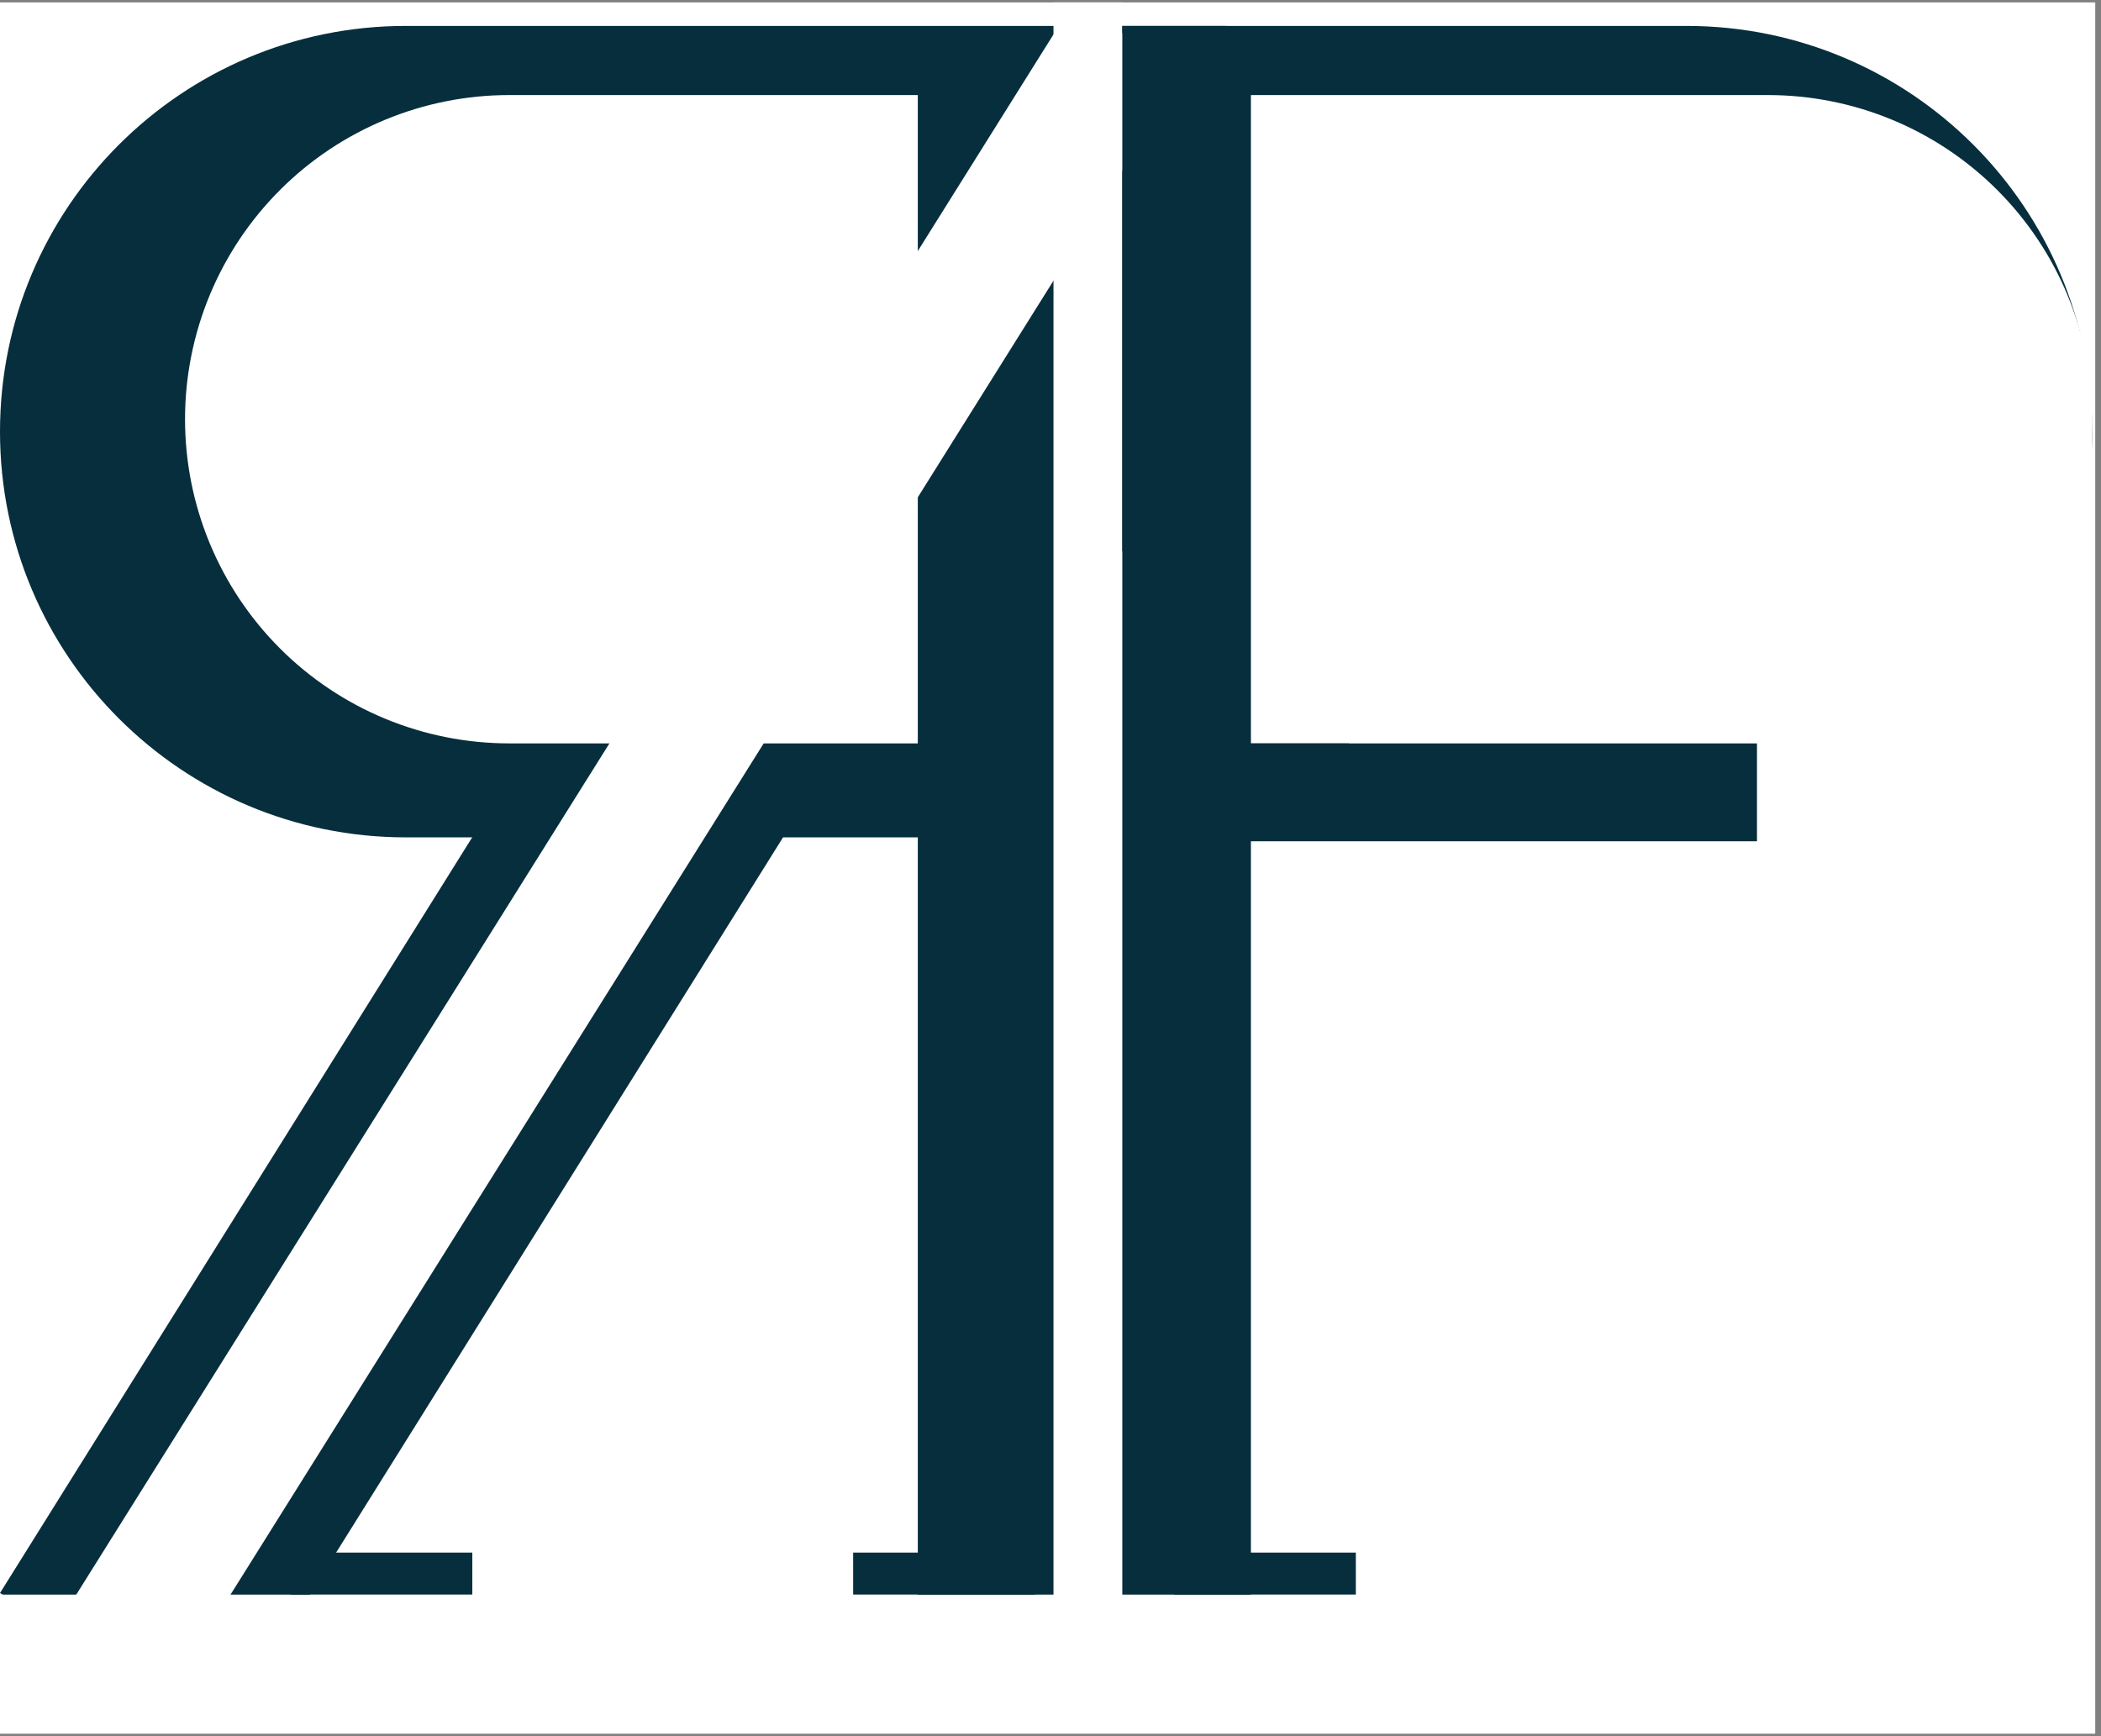
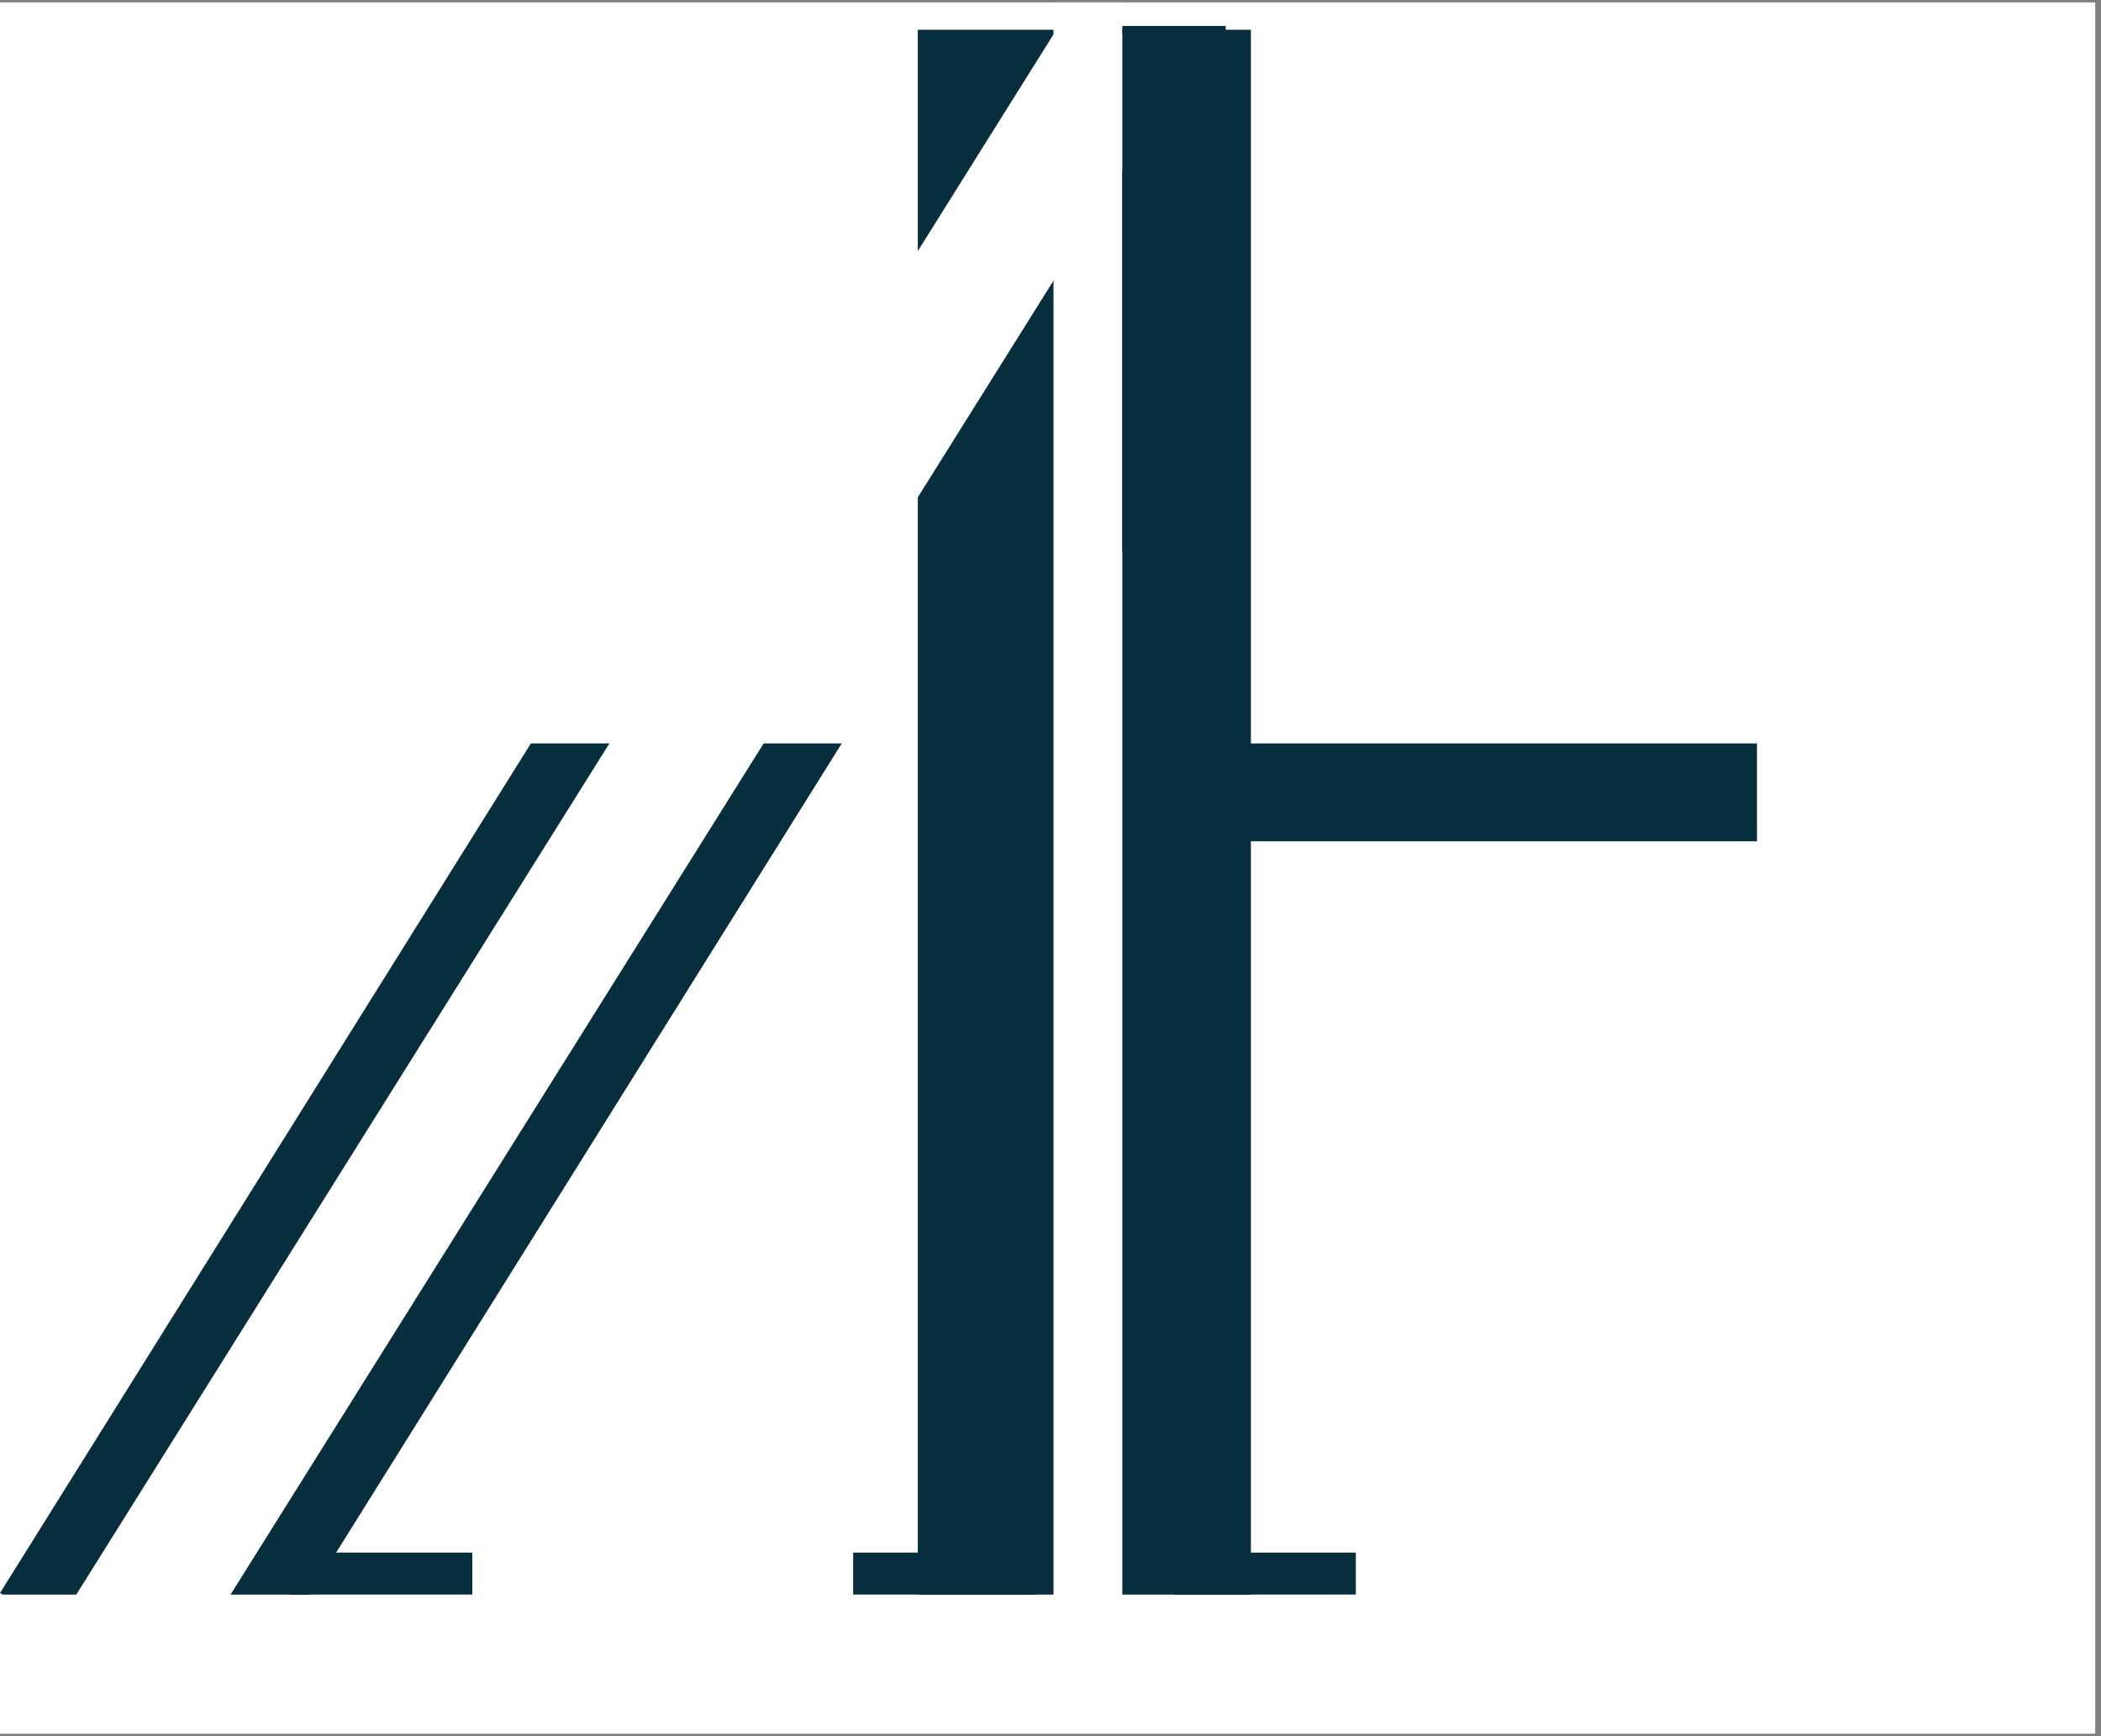
<svg xmlns="http://www.w3.org/2000/svg" width="363" zoomAndPan="magnify" viewBox="0 0 272.25 225" height="300" preserveAspectRatio="xMidYMid meet" version="1.0">
  <rect x="0" y="0" width="272.25" height="225" fill="#808080" stroke="none" />
  <defs>
    <clipPath id="00f280328e">
      <path d="M 0 0.309 L 271.504 0.309 L 271.504 224.691 L 0 224.691 Z M 0 0.309 " clip-rule="nonzero" />
    </clipPath>
    <clipPath id="041ab19292">
      <path d="M 0 73 L 112 73 L 112 224.691 L 0 224.691 Z M 0 73 " clip-rule="nonzero" />
    </clipPath>
    <clipPath id="4f94fb3d88">
      <path d="M 0 206.457 L 82.832 73.875 L 111.805 91.977 L 28.973 224.559 Z M 0 206.457 " clip-rule="nonzero" />
    </clipPath>
    <clipPath id="a5eea45c5f">
      <path d="M 0 0.785 L 112 0.785 L 112 151.57 L 0 151.57 Z M 0 0.785 " clip-rule="nonzero" />
    </clipPath>
    <clipPath id="552ff8a802">
      <path d="M 0 133.457 L 82.832 0.875 L 111.805 18.977 L 28.973 151.559 Z M 0 133.457 " clip-rule="nonzero" />
    </clipPath>
    <clipPath id="cc11384255">
      <rect x="0" width="112" y="0" height="152" />
    </clipPath>
    <clipPath id="7d6424048a">
      <path d="M 0 3.359 L 271.125 3.359 L 271.125 108.523 L 0 108.523 Z M 0 3.359 " clip-rule="nonzero" />
    </clipPath>
    <clipPath id="2a10a0639f">
-       <path d="M 271.109 55.941 C 271.109 84.98 247.566 108.523 218.527 108.523 L 52.582 108.523 C 23.543 108.523 0 84.98 0 55.941 C 0 26.902 23.543 3.359 52.582 3.359 L 218.527 3.359 C 247.566 3.359 271.109 26.902 271.109 55.941 Z M 271.109 55.941 " clip-rule="nonzero" />
+       <path d="M 271.109 55.941 C 271.109 84.98 247.566 108.523 218.527 108.523 C 23.543 108.523 0 84.98 0 55.941 C 0 26.902 23.543 3.359 52.582 3.359 L 218.527 3.359 C 247.566 3.359 271.109 26.902 271.109 55.941 Z M 271.109 55.941 " clip-rule="nonzero" />
    </clipPath>
    <clipPath id="7b1337648f">
-       <path d="M 0 0.359 L 271.125 0.359 L 271.125 105.523 L 0 105.523 Z M 0 0.359 " clip-rule="nonzero" />
-     </clipPath>
+       </clipPath>
    <clipPath id="42f81472d0">
      <path d="M 271.109 52.941 C 271.109 81.98 247.566 105.523 218.527 105.523 L 52.582 105.523 C 23.543 105.523 0 81.98 0 52.941 C 0 23.902 23.543 0.359 52.582 0.359 L 218.527 0.359 C 247.566 0.359 271.109 23.902 271.109 52.941 Z M 271.109 52.941 " clip-rule="nonzero" />
    </clipPath>
    <clipPath id="ec29c176cc">
      <rect x="0" width="272" y="0" height="106" />
    </clipPath>
    <clipPath id="976620502e">
      <path d="M 23.977 12.32 L 271.121 12.32 L 271.121 96.344 L 23.977 96.344 Z M 23.977 12.32 " clip-rule="nonzero" />
    </clipPath>
    <clipPath id="3b3ae6f2c2">
      <path d="M 271.109 54.332 C 271.109 65.473 266.684 76.16 258.805 84.039 C 250.926 91.918 240.242 96.344 229.098 96.344 L 65.988 96.344 C 54.844 96.344 44.16 91.918 36.281 84.039 C 28.402 76.16 23.977 65.473 23.977 54.332 C 23.977 43.188 28.402 32.504 36.281 24.625 C 44.16 16.746 54.844 12.32 65.988 12.32 L 229.098 12.32 C 240.242 12.32 250.926 16.746 258.805 24.625 C 266.684 32.504 271.109 43.188 271.109 54.332 Z M 271.109 54.332 " clip-rule="nonzero" />
    </clipPath>
    <clipPath id="0a6bd92a80">
      <path d="M 0.977 0.32 L 248.121 0.32 L 248.121 84.344 L 0.977 84.344 Z M 0.977 0.32 " clip-rule="nonzero" />
    </clipPath>
    <clipPath id="8c5f8f8f65">
      <path d="M 248.109 42.332 C 248.109 53.473 243.684 64.16 235.805 72.039 C 227.926 79.918 217.242 84.344 206.098 84.344 L 42.988 84.344 C 31.844 84.344 21.16 79.918 13.281 72.039 C 5.402 64.16 0.977 53.473 0.977 42.332 C 0.977 31.188 5.402 20.504 13.281 12.625 C 21.16 4.746 31.844 0.32 42.988 0.32 L 206.098 0.32 C 217.242 0.32 227.926 4.746 235.805 12.625 C 243.684 20.504 248.109 31.188 248.109 42.332 Z M 248.109 42.332 " clip-rule="nonzero" />
    </clipPath>
    <clipPath id="9699c49013">
      <rect x="0" width="249" y="0" height="85" />
    </clipPath>
    <clipPath id="8924219a9f">
      <path d="M 118.93 3.852 L 162.094 3.852 L 162.094 220.734 L 118.93 220.734 Z M 118.93 3.852 " clip-rule="nonzero" />
    </clipPath>
    <clipPath id="a56c1ee3a2">
      <path d="M 0.93 0.852 L 44.094 0.852 L 44.094 217.734 L 0.93 217.734 Z M 0.93 0.852 " clip-rule="nonzero" />
    </clipPath>
    <clipPath id="2f05a57d4a">
      <rect x="0" width="45" y="0" height="218" />
    </clipPath>
    <clipPath id="0846916a98">
      <path d="M 136.512 0.309 L 145.43 0.309 L 145.43 206.902 L 136.512 206.902 Z M 136.512 0.309 " clip-rule="nonzero" />
    </clipPath>
    <clipPath id="b67d24a393">
      <path d="M 0.512 0.309 L 9.43 0.309 L 9.43 206.902 L 0.512 206.902 Z M 0.512 0.309 " clip-rule="nonzero" />
    </clipPath>
    <clipPath id="5ee93b99a2">
      <rect x="0" width="10" y="0" height="207" />
    </clipPath>
    <clipPath id="1dcc3f01c4">
      <path d="M 0 206.66 L 271.109 206.66 L 271.109 224.566 L 0 224.566 Z M 0 206.66 " clip-rule="nonzero" />
    </clipPath>
    <clipPath id="14d432fafb">
      <path d="M 0 0.66 L 271.109 0.66 L 271.109 18.566 L 0 18.566 Z M 0 0.66 " clip-rule="nonzero" />
    </clipPath>
    <clipPath id="d59fe78880">
      <rect x="0" width="272" y="0" height="19" />
    </clipPath>
    <clipPath id="6a278106e0">
      <path d="M 174.797 54.332 L 271.109 54.332 L 271.109 110.375 L 174.797 110.375 Z M 174.797 54.332 " clip-rule="nonzero" />
    </clipPath>
    <clipPath id="9ad8d70ace">
      <path d="M 0.797 0.332 L 97.109 0.332 L 97.109 56.375 L 0.797 56.375 Z M 0.797 0.332 " clip-rule="nonzero" />
    </clipPath>
    <clipPath id="01d2dfd827">
      <rect x="0" width="98" y="0" height="57" />
    </clipPath>
    <clipPath id="9fd5c8e234">
      <path d="M 158.539 96.348 L 227.672 96.348 L 227.672 109.027 L 158.539 109.027 Z M 158.539 96.348 " clip-rule="nonzero" />
    </clipPath>
    <clipPath id="245911aa0e">
      <path d="M 0.539 0.348 L 69.672 0.348 L 69.672 13.027 L 0.539 13.027 Z M 0.539 0.348 " clip-rule="nonzero" />
    </clipPath>
    <clipPath id="033f43d7f3">
      <rect x="0" width="70" y="0" height="14" />
    </clipPath>
    <clipPath id="4cfcb8e2fa">
      <path d="M 37.645 201.215 L 61.211 201.215 L 61.211 206.656 L 37.645 206.656 Z M 37.645 201.215 " clip-rule="nonzero" />
    </clipPath>
    <clipPath id="72c703eeb5">
      <path d="M 0.645 0.215 L 24.211 0.215 L 24.211 5.656 L 0.645 5.656 Z M 0.645 0.215 " clip-rule="nonzero" />
    </clipPath>
    <clipPath id="123d261cbf">
      <rect x="0" width="25" y="0" height="6" />
    </clipPath>
    <clipPath id="50a52ed72d">
      <path d="M 110.551 201.215 L 134.117 201.215 L 134.117 206.656 L 110.551 206.656 Z M 110.551 201.215 " clip-rule="nonzero" />
    </clipPath>
    <clipPath id="b5482561d2">
      <path d="M 0.551 0.215 L 24.117 0.215 L 24.117 5.656 L 0.551 5.656 Z M 0.551 0.215 " clip-rule="nonzero" />
    </clipPath>
    <clipPath id="8929237912">
      <rect x="0" width="25" y="0" height="6" />
    </clipPath>
    <clipPath id="4bb088be2b">
      <path d="M 152.133 201.215 L 175.695 201.215 L 175.695 206.656 L 152.133 206.656 Z M 152.133 201.215 " clip-rule="nonzero" />
    </clipPath>
    <clipPath id="b84ab6592c">
      <path d="M 0.133 0.215 L 23.695 0.215 L 23.695 5.656 L 0.133 5.656 Z M 0.133 0.215 " clip-rule="nonzero" />
    </clipPath>
    <clipPath id="6a58b81ce8">
      <rect x="0" width="24" y="0" height="6" />
    </clipPath>
    <clipPath id="870fa019b4">
      <path d="M 9 0.309 L 154 0.309 L 154 217 L 9 217 Z M 9 0.309 " clip-rule="nonzero" />
    </clipPath>
    <clipPath id="8bb71f3c9a">
      <path d="M 139.102 0.324 L 153.457 9.316 L 23.809 216.348 L 9.449 207.355 Z M 139.102 0.324 " clip-rule="nonzero" />
    </clipPath>
    <clipPath id="7aba8ceb9a">
      <path d="M 0.336 0.309 L 144.656 0.309 L 144.656 216.434 L 0.336 216.434 Z M 0.336 0.309 " clip-rule="nonzero" />
    </clipPath>
    <clipPath id="05ca2b2703">
      <path d="M 130.102 0.324 L 144.457 9.316 L 14.809 216.348 L 0.449 207.355 Z M 130.102 0.324 " clip-rule="nonzero" />
    </clipPath>
    <clipPath id="e0a4703079">
      <rect x="0" width="145" y="0" height="217" />
    </clipPath>
    <clipPath id="a16f054a53">
      <path d="M 145.43 3.359 L 158.836 3.359 L 158.836 71.438 L 145.43 71.438 Z M 145.43 3.359 " clip-rule="nonzero" />
    </clipPath>
    <clipPath id="56af02e4ff">
      <path d="M 0.43 0.359 L 13.836 0.359 L 13.836 68.438 L 0.43 68.438 Z M 0.43 0.359 " clip-rule="nonzero" />
    </clipPath>
    <clipPath id="88c187bd33">
      <rect x="0" width="14" y="0" height="69" />
    </clipPath>
  </defs>
  <g clip-path="url(#00f280328e)">
    <path fill="#ffffff" d="M 0 0.309 L 271.504 0.309 L 271.504 224.691 L 0 224.691 Z M 0 0.309 " fill-opacity="1" fill-rule="nonzero" />
  </g>
  <g clip-path="url(#041ab19292)">
    <g clip-path="url(#4f94fb3d88)">
      <g transform="matrix(1, 0, 0, 1, 0, 73)">
        <g clip-path="url(#cc11384255)">
          <g clip-path="url(#a5eea45c5f)">
            <g clip-path="url(#552ff8a802)">
              <path fill="#072e3d" d="M 0 133.457 L 82.797 0.934 L 111.77 19.035 L 28.973 151.559 Z M 0 133.457 " fill-opacity="1" fill-rule="nonzero" />
            </g>
          </g>
        </g>
      </g>
    </g>
  </g>
  <g clip-path="url(#7d6424048a)">
    <g clip-path="url(#2a10a0639f)">
      <g transform="matrix(1, 0, 0, 1, 0, 3)">
        <g clip-path="url(#ec29c176cc)">
          <g clip-path="url(#7b1337648f)">
            <g clip-path="url(#42f81472d0)">
              <path fill="#072e3d" d="M 0 0.359 L 271.125 0.359 L 271.125 105.523 L 0 105.523 Z M 0 0.359 " fill-opacity="1" fill-rule="nonzero" />
            </g>
          </g>
        </g>
      </g>
    </g>
  </g>
  <g clip-path="url(#976620502e)">
    <g clip-path="url(#3b3ae6f2c2)">
      <g transform="matrix(1, 0, 0, 1, 23, 12)">
        <g clip-path="url(#9699c49013)">
          <g clip-path="url(#0a6bd92a80)">
            <g clip-path="url(#8c5f8f8f65)">
              <path fill="#ffffff" d="M 0.977 0.32 L 248.121 0.32 L 248.121 84.344 L 0.977 84.344 Z M 0.977 0.32 " fill-opacity="1" fill-rule="nonzero" />
            </g>
          </g>
        </g>
      </g>
    </g>
  </g>
  <g clip-path="url(#8924219a9f)">
    <g transform="matrix(1, 0, 0, 1, 118, 3)">
      <g clip-path="url(#2f05a57d4a)">
        <g clip-path="url(#a56c1ee3a2)">
          <path fill="#072e3d" d="M 44.094 0.852 L 44.094 217.68 L 0.93 217.68 L 0.93 0.852 Z M 44.094 0.852 " fill-opacity="1" fill-rule="nonzero" />
        </g>
      </g>
    </g>
  </g>
  <g clip-path="url(#0846916a98)">
    <g transform="matrix(1, 0, 0, 1, 136, -0)">
      <g clip-path="url(#5ee93b99a2)">
        <g clip-path="url(#b67d24a393)">
          <path fill="#ffffff" d="M 0.512 0.309 L 9.43 0.309 L 9.43 206.914 L 0.512 206.914 Z M 0.512 0.309 " fill-opacity="1" fill-rule="nonzero" />
        </g>
      </g>
    </g>
  </g>
  <g clip-path="url(#1dcc3f01c4)">
    <g transform="matrix(1, 0, 0, 1, 0, 206)">
      <g clip-path="url(#d59fe78880)">
        <g clip-path="url(#14d432fafb)">
          <path fill="#ffffff" d="M 0 0.66 L 271.137 0.66 L 271.137 18.566 L 0 18.566 Z M 0 0.66 " fill-opacity="1" fill-rule="nonzero" />
        </g>
      </g>
    </g>
  </g>
  <g clip-path="url(#6a278106e0)">
    <g transform="matrix(1, 0, 0, 1, 174, 54)">
      <g clip-path="url(#01d2dfd827)">
        <g clip-path="url(#9ad8d70ace)">
          <path fill="#ffffff" d="M 0.797 0.332 L 97.117 0.332 L 97.117 56.375 L 0.797 56.375 Z M 0.797 0.332 " fill-opacity="1" fill-rule="nonzero" />
        </g>
      </g>
    </g>
  </g>
  <g clip-path="url(#9fd5c8e234)">
    <g transform="matrix(1, 0, 0, 1, 158, 96)">
      <g clip-path="url(#033f43d7f3)">
        <g clip-path="url(#245911aa0e)">
          <path fill="#072e3d" d="M 0.539 0.348 L 69.676 0.348 L 69.676 13.027 L 0.539 13.027 Z M 0.539 0.348 " fill-opacity="1" fill-rule="nonzero" />
        </g>
      </g>
    </g>
  </g>
  <g clip-path="url(#4cfcb8e2fa)">
    <g transform="matrix(1, 0, 0, 1, 37, 201)">
      <g clip-path="url(#123d261cbf)">
        <g clip-path="url(#72c703eeb5)">
          <path fill="#072e3d" d="M 0.645 0.215 L 24.203 0.215 L 24.203 5.656 L 0.645 5.656 Z M 0.645 0.215 " fill-opacity="1" fill-rule="nonzero" />
        </g>
      </g>
    </g>
  </g>
  <g clip-path="url(#50a52ed72d)">
    <g transform="matrix(1, 0, 0, 1, 110, 201)">
      <g clip-path="url(#8929237912)">
        <g clip-path="url(#b5482561d2)">
          <path fill="#072e3d" d="M 0.551 0.215 L 24.109 0.215 L 24.109 5.656 L 0.551 5.656 Z M 0.551 0.215 " fill-opacity="1" fill-rule="nonzero" />
        </g>
      </g>
    </g>
  </g>
  <g clip-path="url(#4bb088be2b)">
    <g transform="matrix(1, 0, 0, 1, 152, 201)">
      <g clip-path="url(#6a58b81ce8)">
        <g clip-path="url(#b84ab6592c)">
          <path fill="#072e3d" d="M 0.133 0.215 L 23.691 0.215 L 23.691 5.656 L 0.133 5.656 Z M 0.133 0.215 " fill-opacity="1" fill-rule="nonzero" />
        </g>
      </g>
    </g>
  </g>
  <g clip-path="url(#870fa019b4)">
    <g clip-path="url(#8bb71f3c9a)">
      <g transform="matrix(1, 0, 0, 1, 9, -0)">
        <g clip-path="url(#e0a4703079)">
          <g clip-path="url(#7aba8ceb9a)">
            <g clip-path="url(#05ca2b2703)">
              <path fill="#ffffff" d="M 130.102 0.324 L 144.457 9.316 L 14.812 216.34 L 0.453 207.348 Z M 130.102 0.324 " fill-opacity="1" fill-rule="nonzero" />
            </g>
          </g>
        </g>
      </g>
    </g>
  </g>
  <g clip-path="url(#a16f054a53)">
    <g transform="matrix(1, 0, 0, 1, 145, 3)">
      <g clip-path="url(#88c187bd33)">
        <g clip-path="url(#56af02e4ff)">
          <path fill="#072e3d" d="M 0.43 0.359 L 13.836 0.359 L 13.836 68.43 L 0.43 68.43 Z M 0.43 0.359 " fill-opacity="1" fill-rule="nonzero" />
        </g>
      </g>
    </g>
  </g>
</svg>